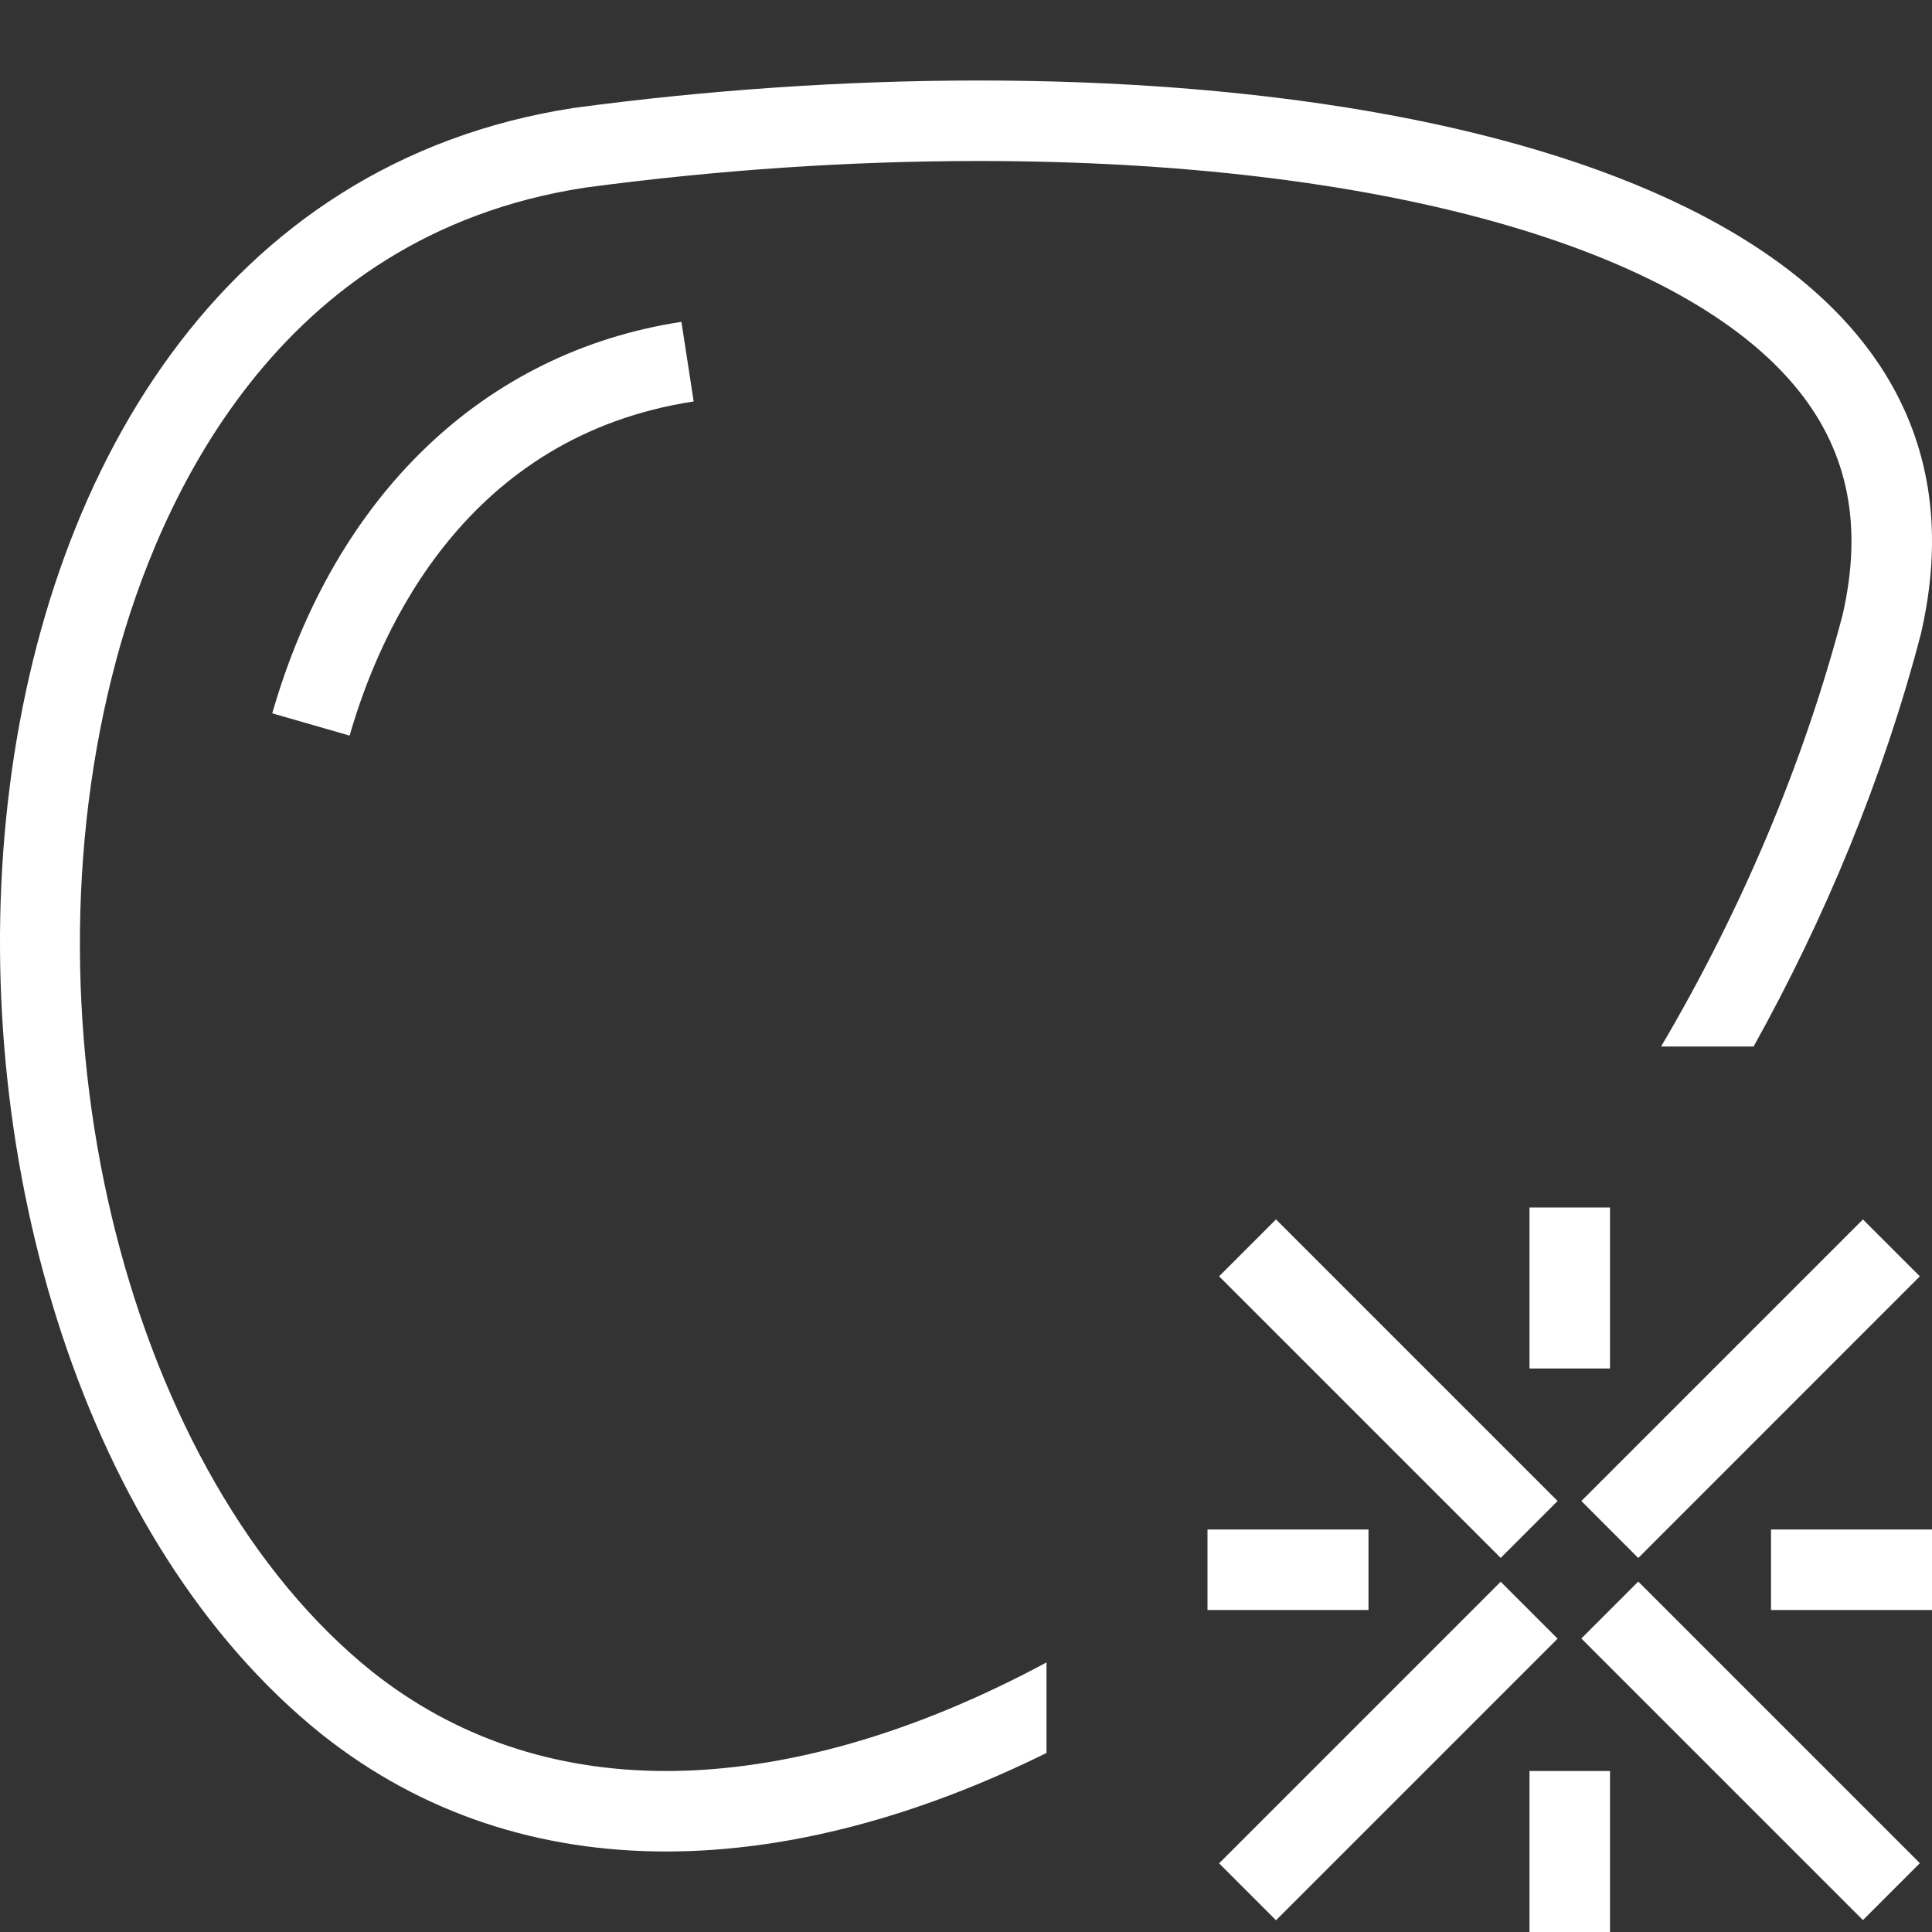
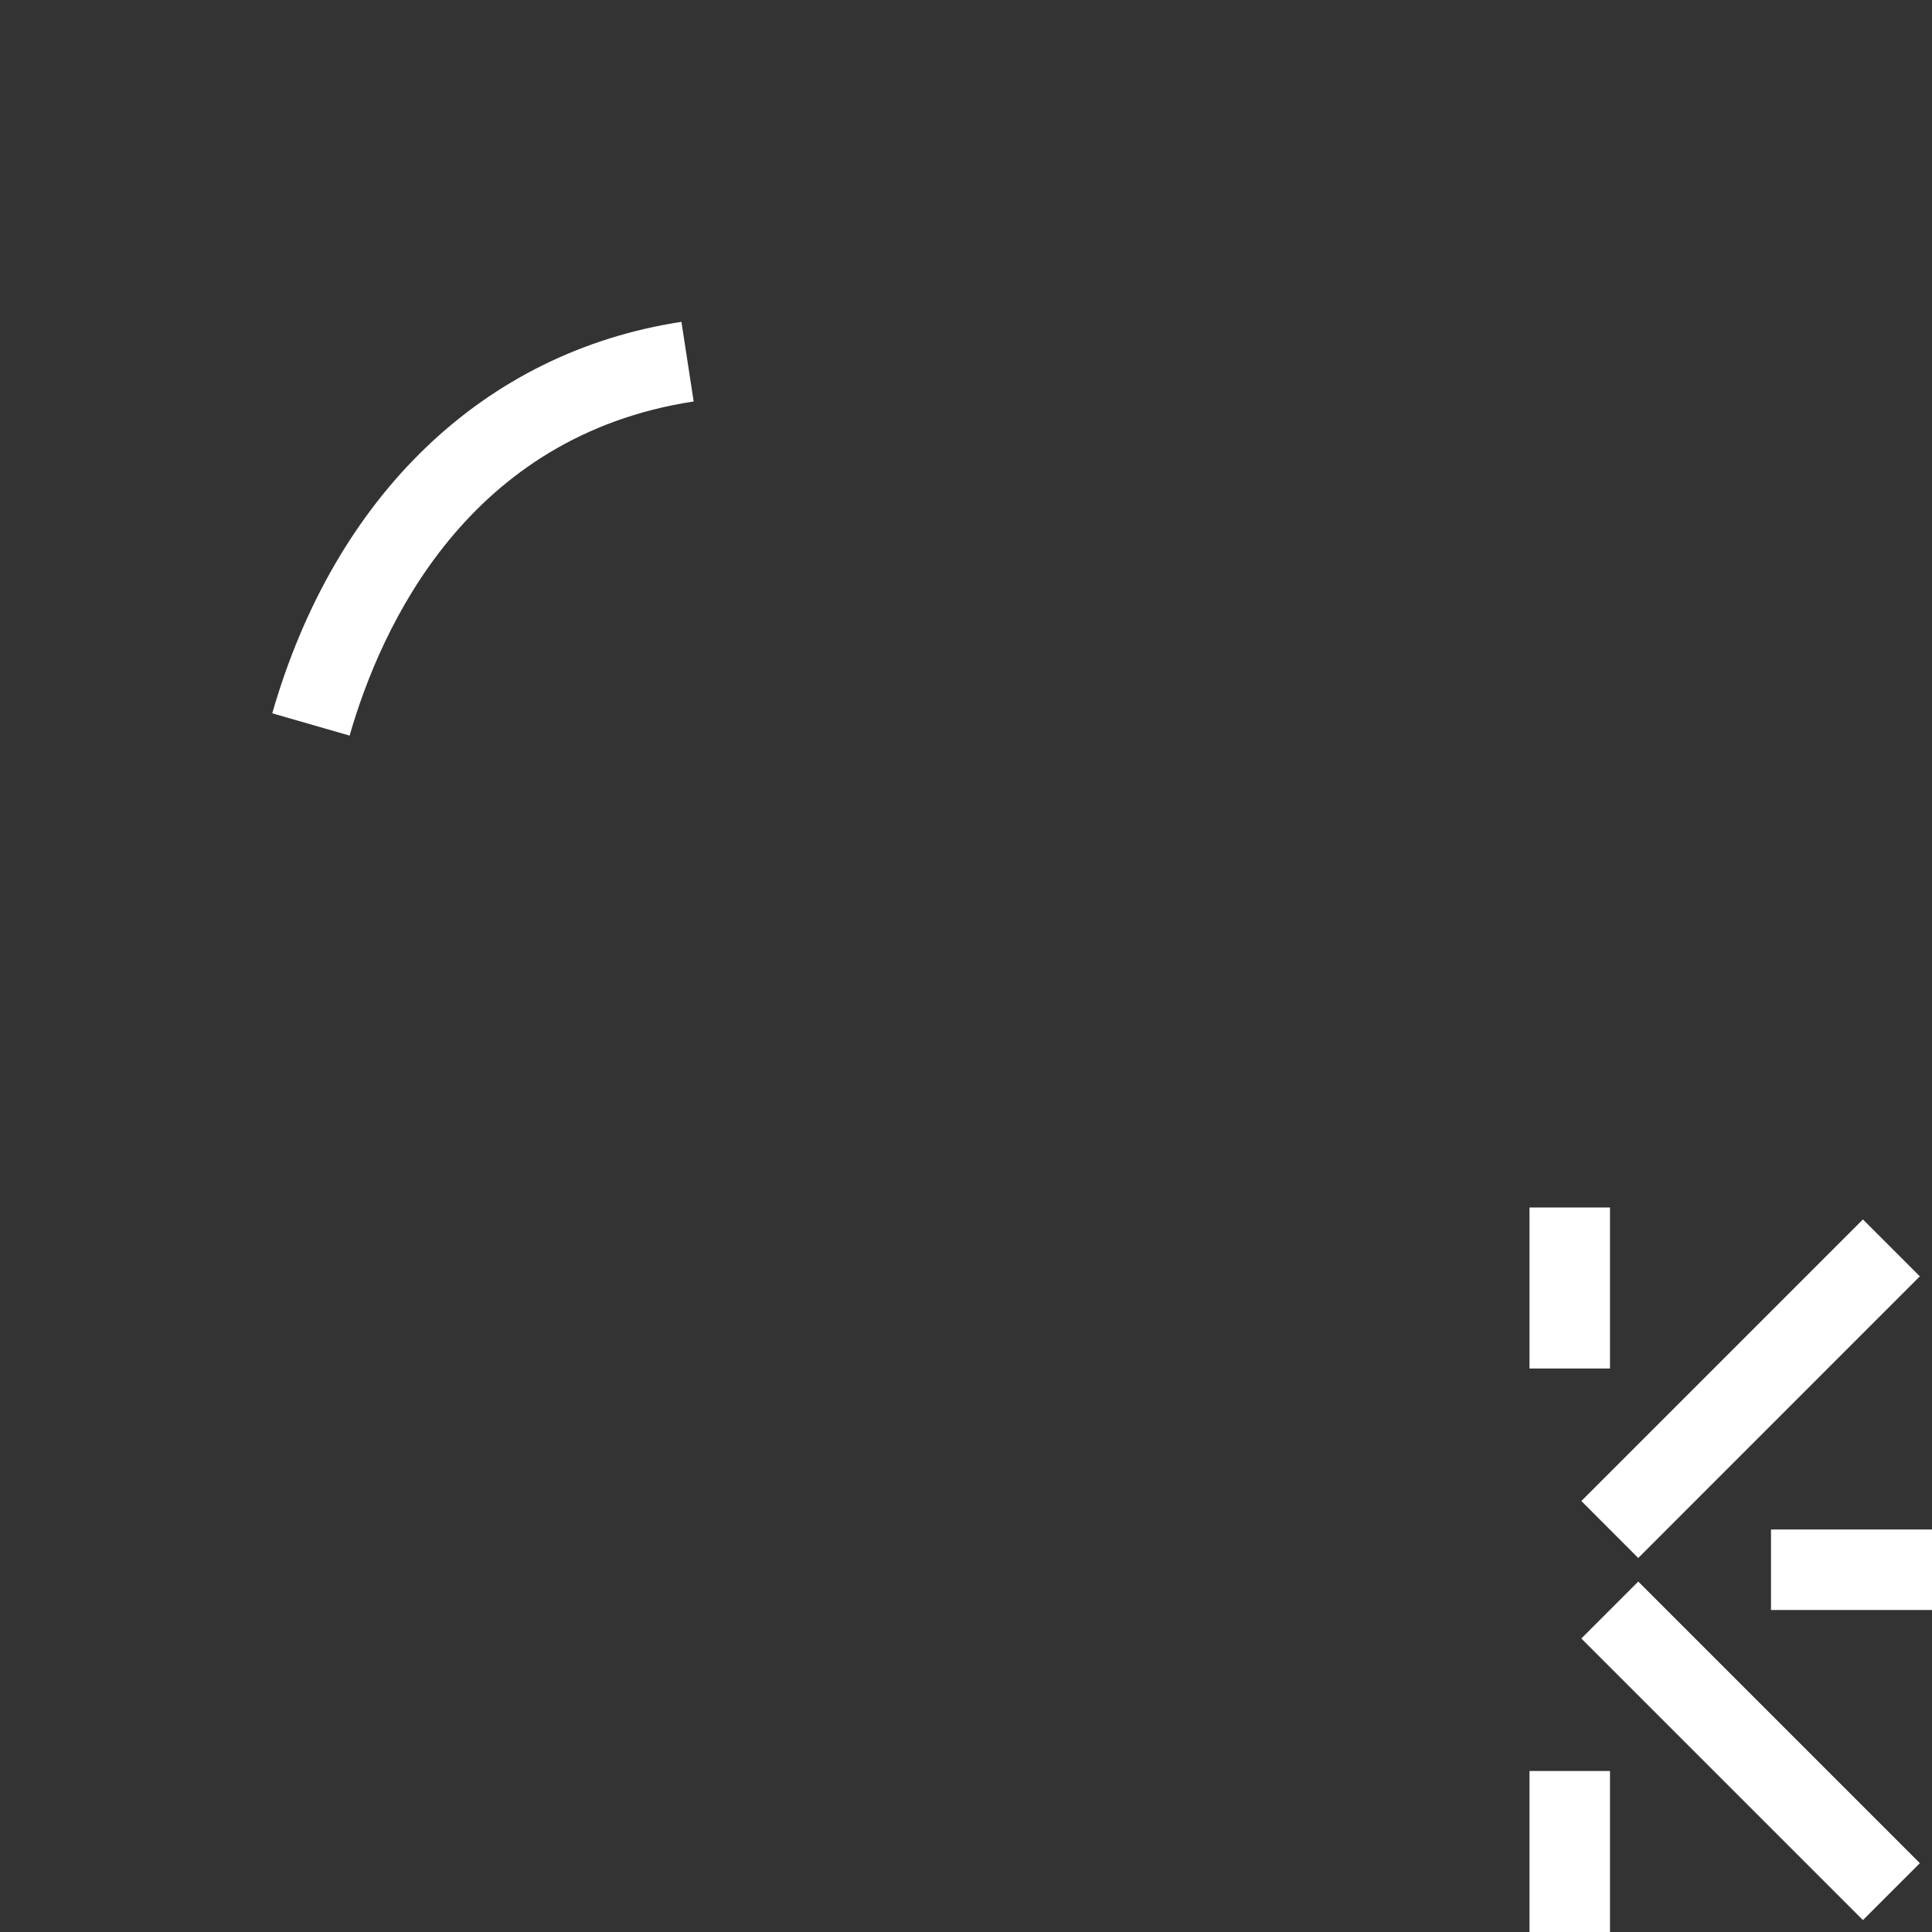
<svg xmlns="http://www.w3.org/2000/svg" width="24" height="24" viewBox="0 0 24 24" fill="none">
  <rect x="0" y="0" width="24" height="24" fill="#333333" stroke="none" />
  <g clip-path="url(#clip0_1142_18492)">
    <path d="M3.382 8.861L4.343 9.138C4.736 7.772 5.814 5.416 8.617 4.987L8.465 3.998C6.016 4.373 4.163 6.146 3.382 8.861Z" fill="white" />
-     <path d="M4.621 20.764C1.602 18.34 0.205 12.822 1.443 8.202C1.962 6.264 3.41 2.926 7.26 2.332C8.899 2.112 10.548 2 12.161 2C17.116 2 20.925 3.069 22.349 4.86C22.963 5.632 23.14 6.54 22.89 7.636C22.403 9.489 21.634 11.303 20.635 13H21.784C22.676 11.396 23.392 9.67 23.862 7.875C25.002 2.938 18.904 1 12.161 1C10.489 1 8.778 1.119 7.126 1.341C-1.611 2.688 -1.896 16.816 3.996 21.544C5.256 22.545 6.72 23 8.275 23C9.798 23 11.409 22.562 13 21.776V20.651C11.374 21.527 9.753 22 8.275 22C6.883 22 5.652 21.583 4.621 20.764Z" fill="white" />
-     <path d="M15.851 15.148L15.144 15.855L18.642 19.353L19.349 18.646L15.851 15.148Z" fill="white" />
    <path d="M23.142 15.148L19.644 18.646L20.351 19.354L23.849 15.855L23.142 15.148Z" fill="white" />
-     <path d="M18.642 19.649L15.144 23.147L15.851 23.854L19.349 20.356L18.642 19.649Z" fill="white" />
    <path d="M20.351 19.647L19.644 20.354L23.142 23.852L23.849 23.145L20.351 19.647Z" fill="white" />
    <path d="M20 15H19V17H20V15Z" fill="white" />
    <path d="M20 22H19V24H20V22Z" fill="white" />
    <path d="M24 19H22V20H24V19Z" fill="white" />
-     <path d="M17 19H15V20H17V19Z" fill="white" />
  </g>
  <defs>
    <clipPath id="clip0_1142_18492">
      <rect width="24" height="24" fill="white" />
    </clipPath>
  </defs>
</svg>